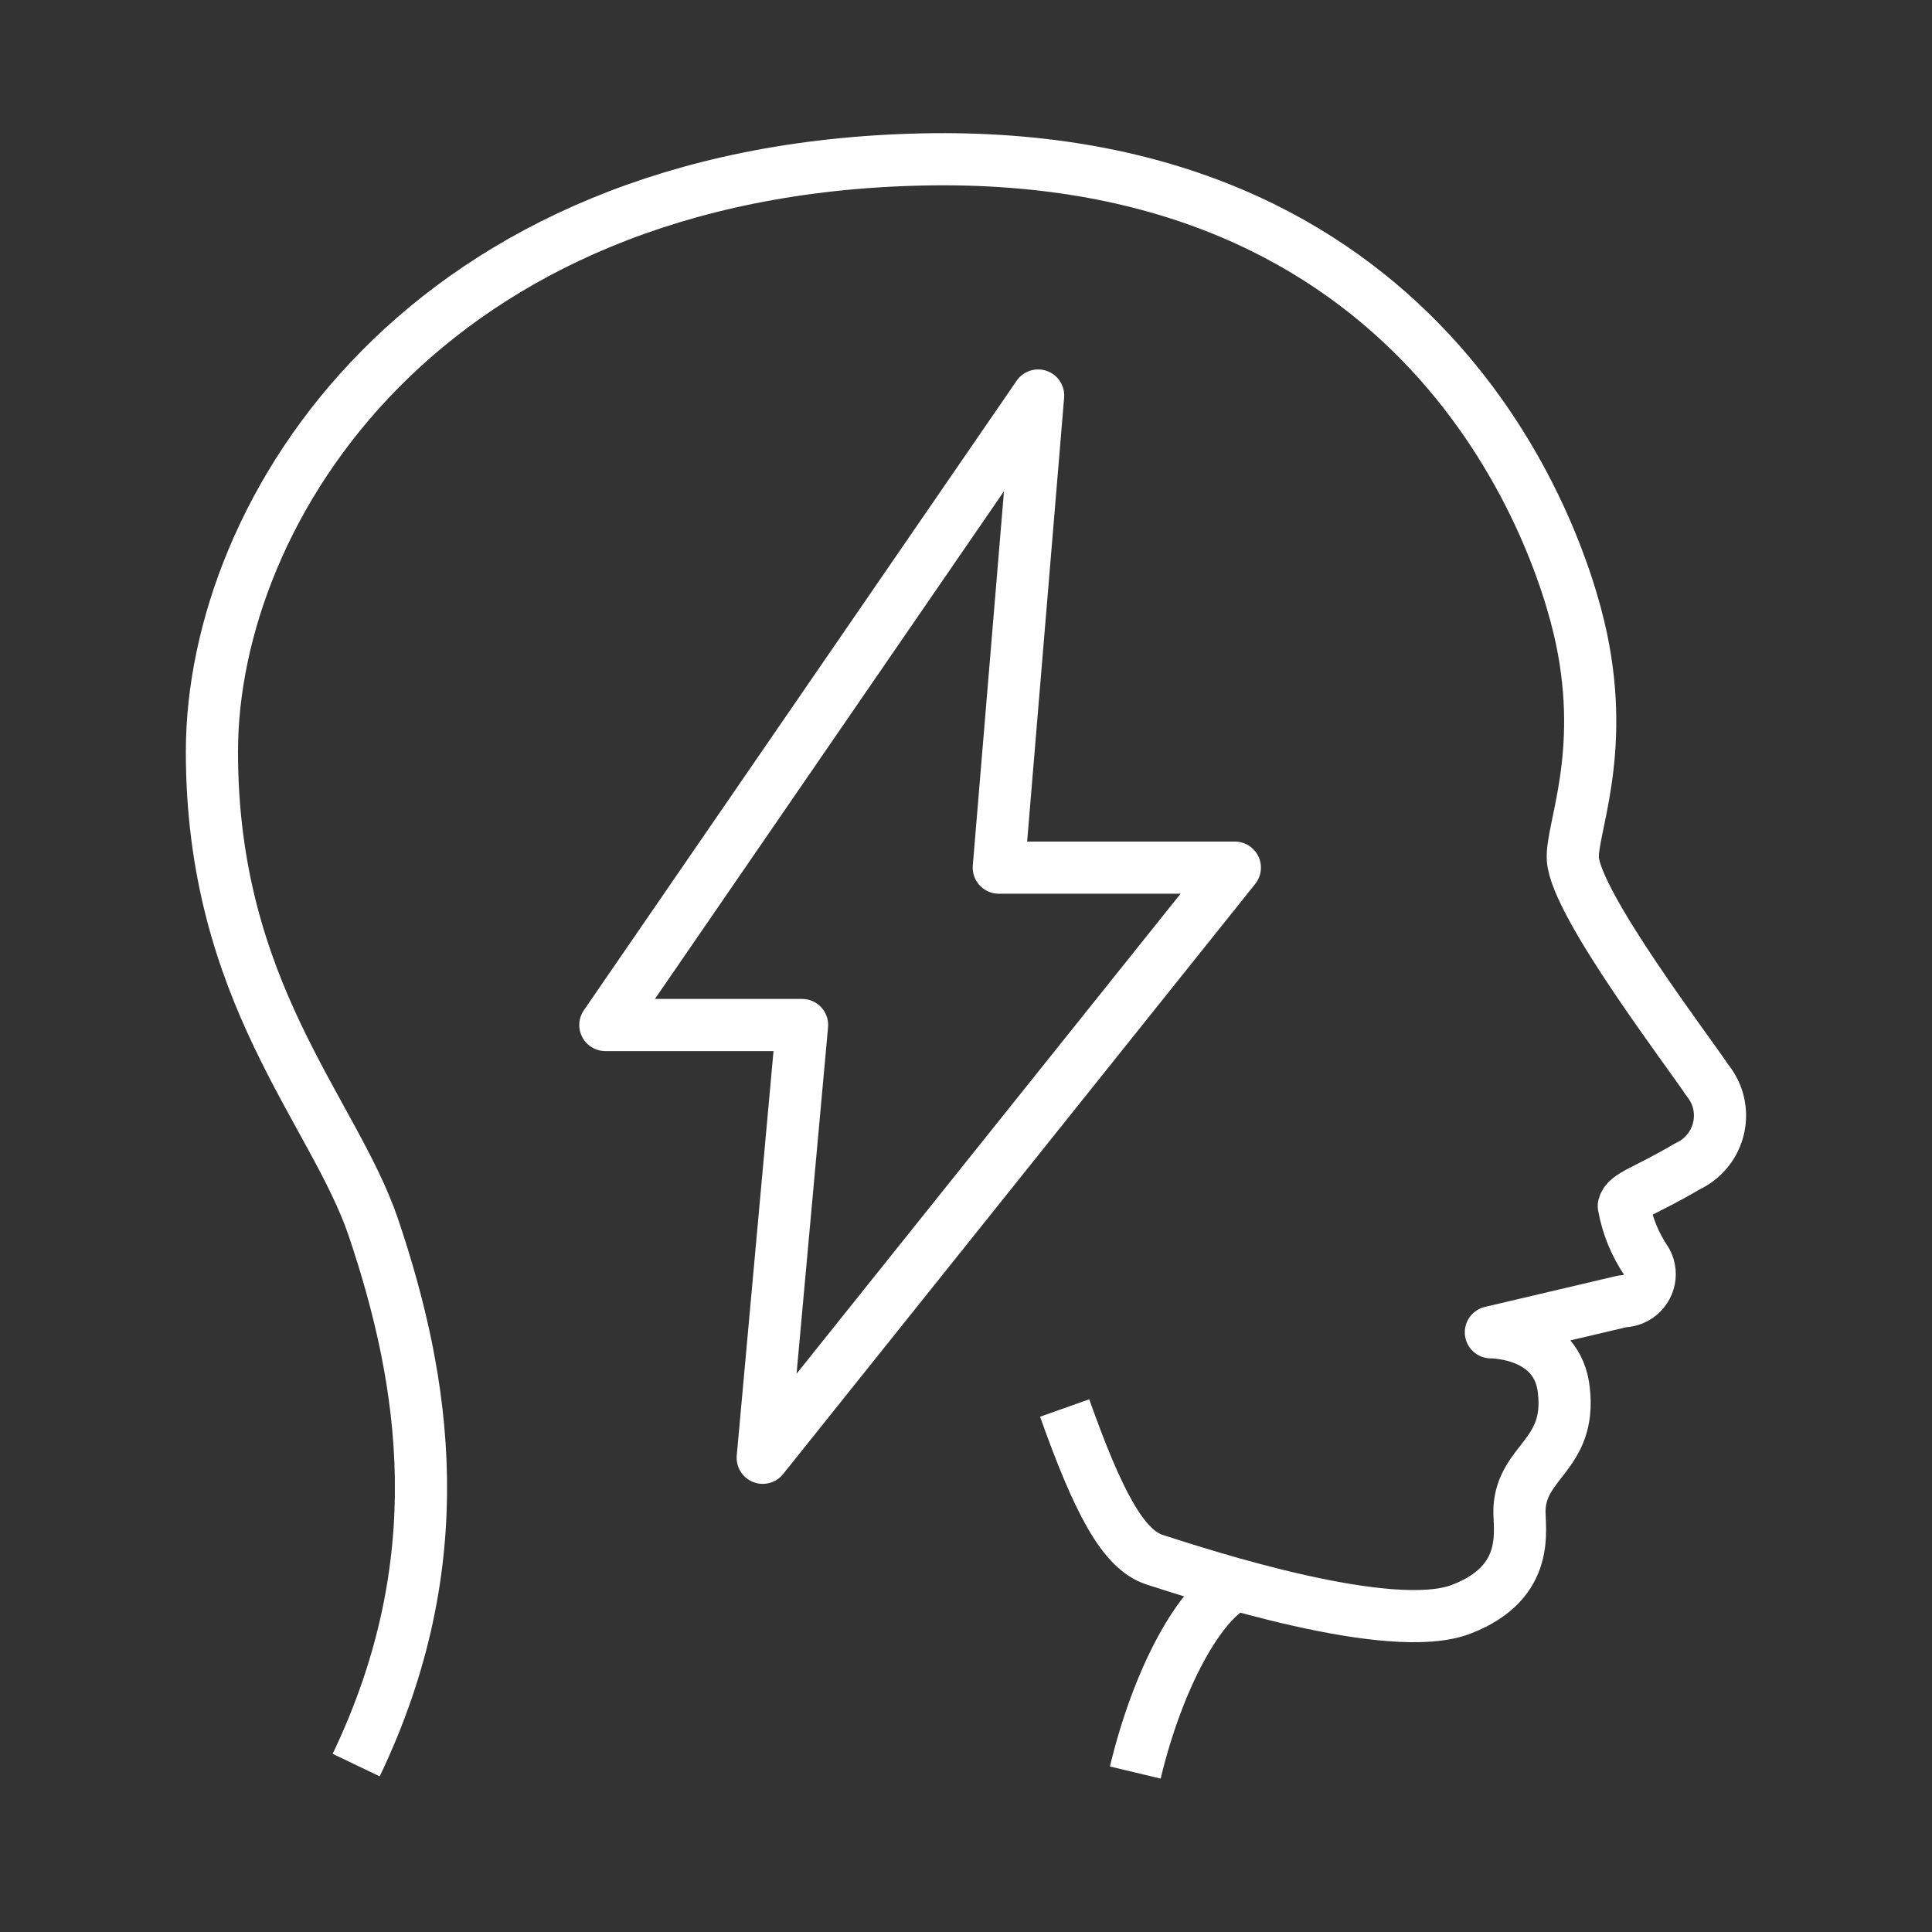
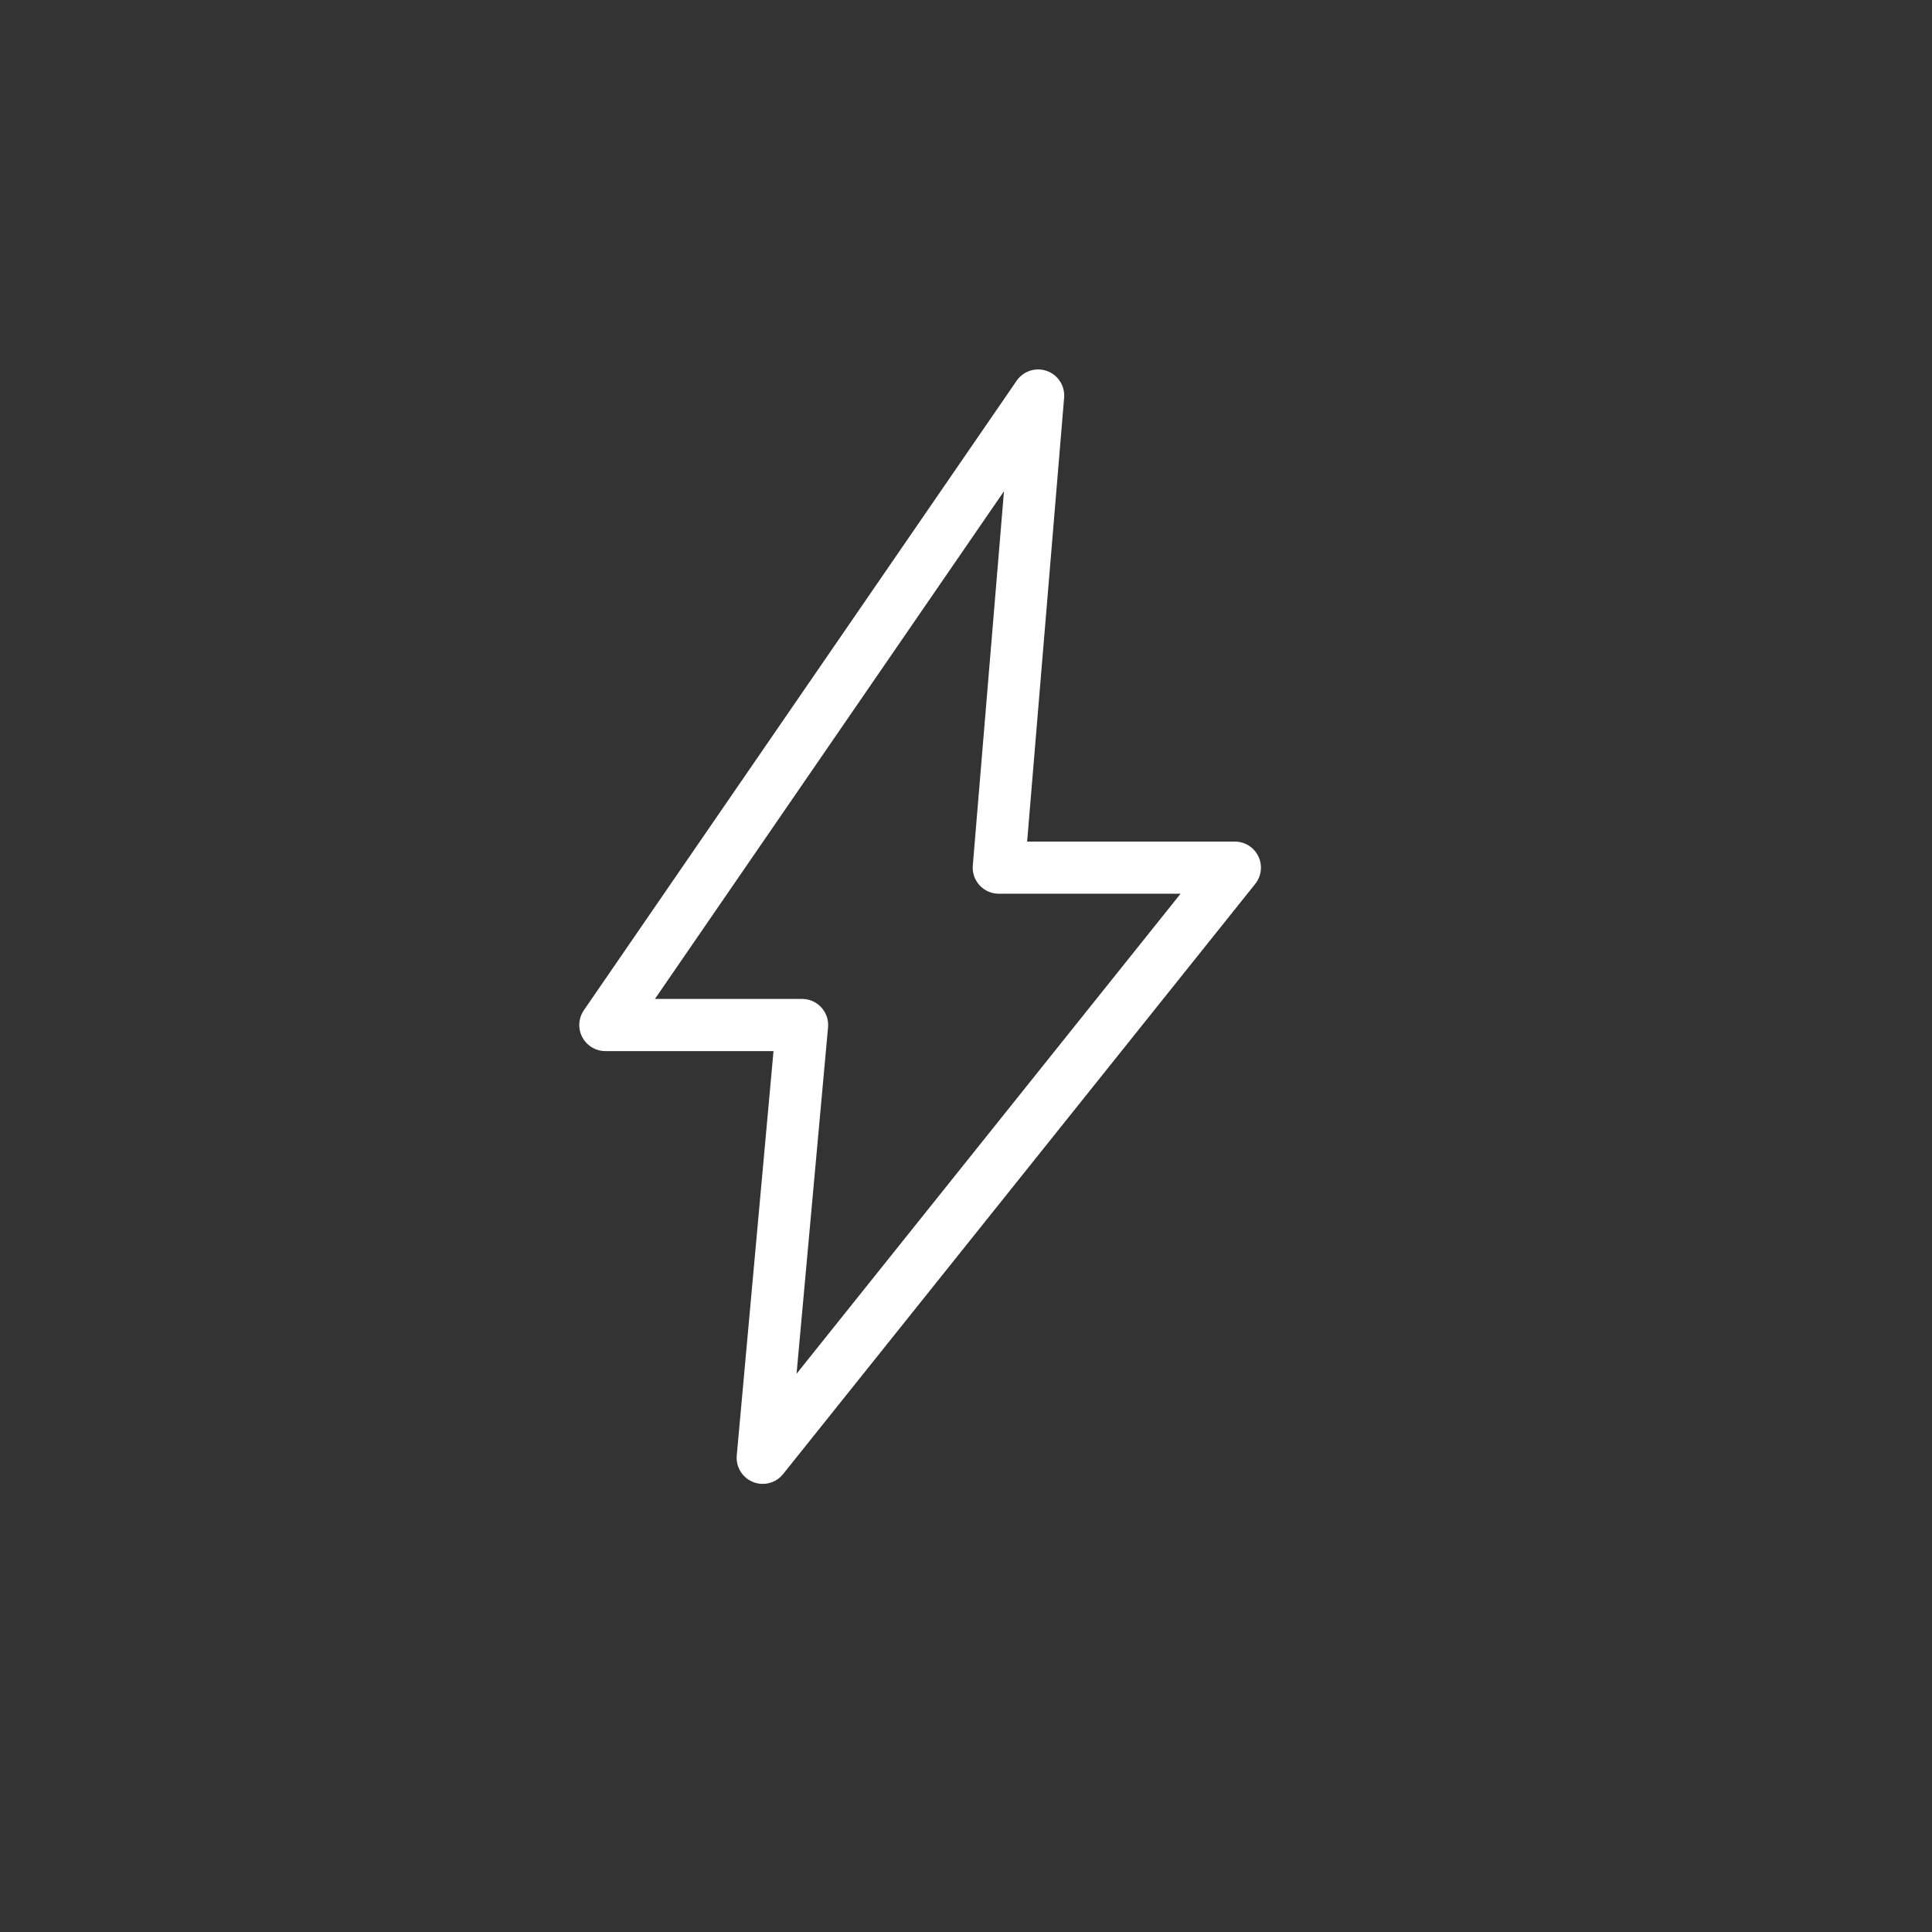
<svg xmlns="http://www.w3.org/2000/svg" id="Layer_2" data-name="Layer 2" viewBox="0 0 64.82 64.82">
  <rect x="0" y="0" width="64.82" height="64.82" fill="#333333" stroke="none" />
  <defs>
    <style>
      .cls-1 {
        fill: none;
        stroke: #fff;
        stroke-linejoin: round;
        stroke-width: 1.75px;
      }
    </style>
  </defs>
  <g id="Group_329" data-name="Group 329">
-     <path id="Path_655" data-name="Path 655" class="cls-1" d="M11.95,59.22c3.27-6.83,2.33-12.84,.58-18.03-1.33-3.93-5.42-7.87-5.42-15.97S14.23,5.71,30.94,5.35c16.71-.36,21.3,12.17,22.12,16.08,.82,3.91-.35,6.4-.29,7.39,.1,1.53,3.93,6.53,4.51,7.42,.66,.8,.54,1.97-.25,2.63-.13,.11-.28,.2-.43,.27-1.42,.84-2.02,.95-2.12,1.32,.12,.67,.38,1.3,.76,1.86,.24,.44,.07,.99-.37,1.23-.13,.07-.28,.11-.43,.11l-4.42,1.04s2.25-.02,2.45,1.96c.24,2.16-1.41,2.36-1.49,3.96-.03,.65,.43,2.45-1.95,3.37s-8.7-1.15-10.29-1.66c-1.06-.34-1.9-1.94-3.02-5.09" />
-     <path id="Path_656" data-name="Path 656" class="cls-1" d="M38.09,59.47c.75-3.14,2.18-5.81,3.47-6.35" />
    <path id="Path_657" data-name="Path 657" class="cls-1" d="M33.51,29.11l1.32-15.84-14.52,21.12h6.6l-1.32,14.52,15.84-19.8h-7.92Z" />
  </g>
</svg>